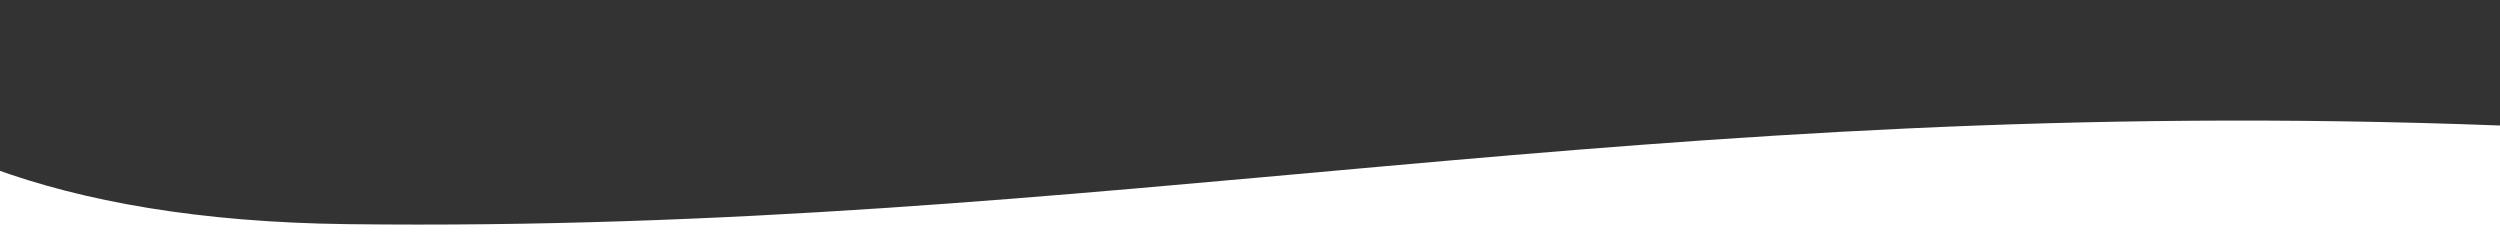
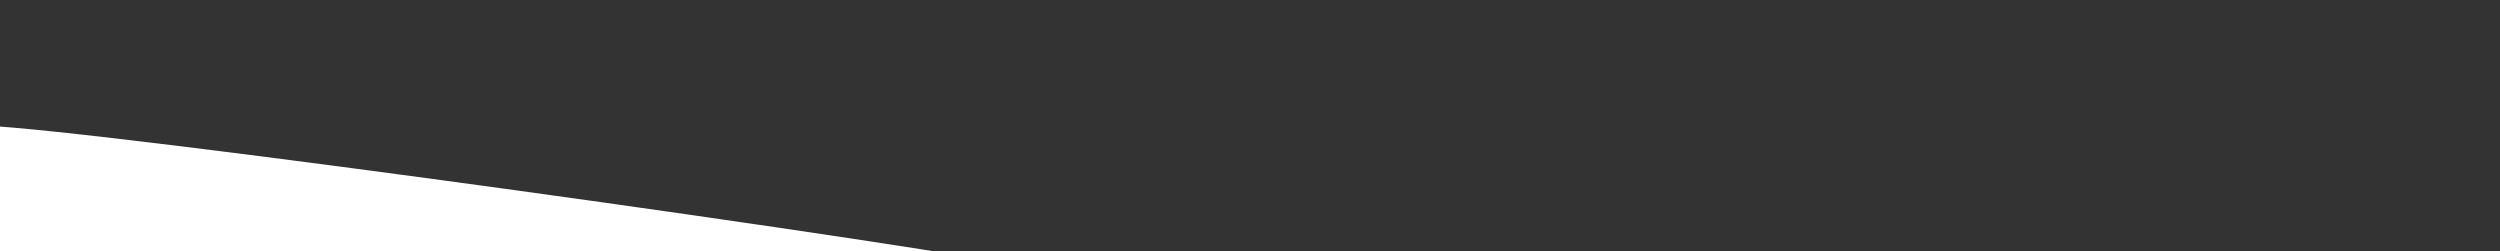
<svg xmlns="http://www.w3.org/2000/svg" id="uuid-024b6458-752f-4660-8b1c-83940ed226b0" viewBox="0 0 694 69.69">
  <rect x="0" y="0" width="694" height="69.69" fill="#333333" stroke="none" />
  <g id="uuid-254a72e8-2f89-4c8c-987b-f0d876474850">
    <g id="uuid-0cd7c22c-8665-40eb-81d6-3f50bac13e7d">
-       <path d="M96.2,62.22c-41-.5-73.12-6.32-98.2-15.5v25h699l293.94,3.73c-32.28-7.16-263.9-39.43-296.94-40.61-239.01-9.07-386,29.97-597.8,27.38h0Z" fill="#fff" />
+       <path d="M96.2,62.22c-41-.5-73.12-6.32-98.2-15.5v25l293.94,3.73c-32.28-7.16-263.9-39.43-296.94-40.61-239.01-9.07-386,29.97-597.8,27.38h0Z" fill="#fff" />
    </g>
  </g>
</svg>